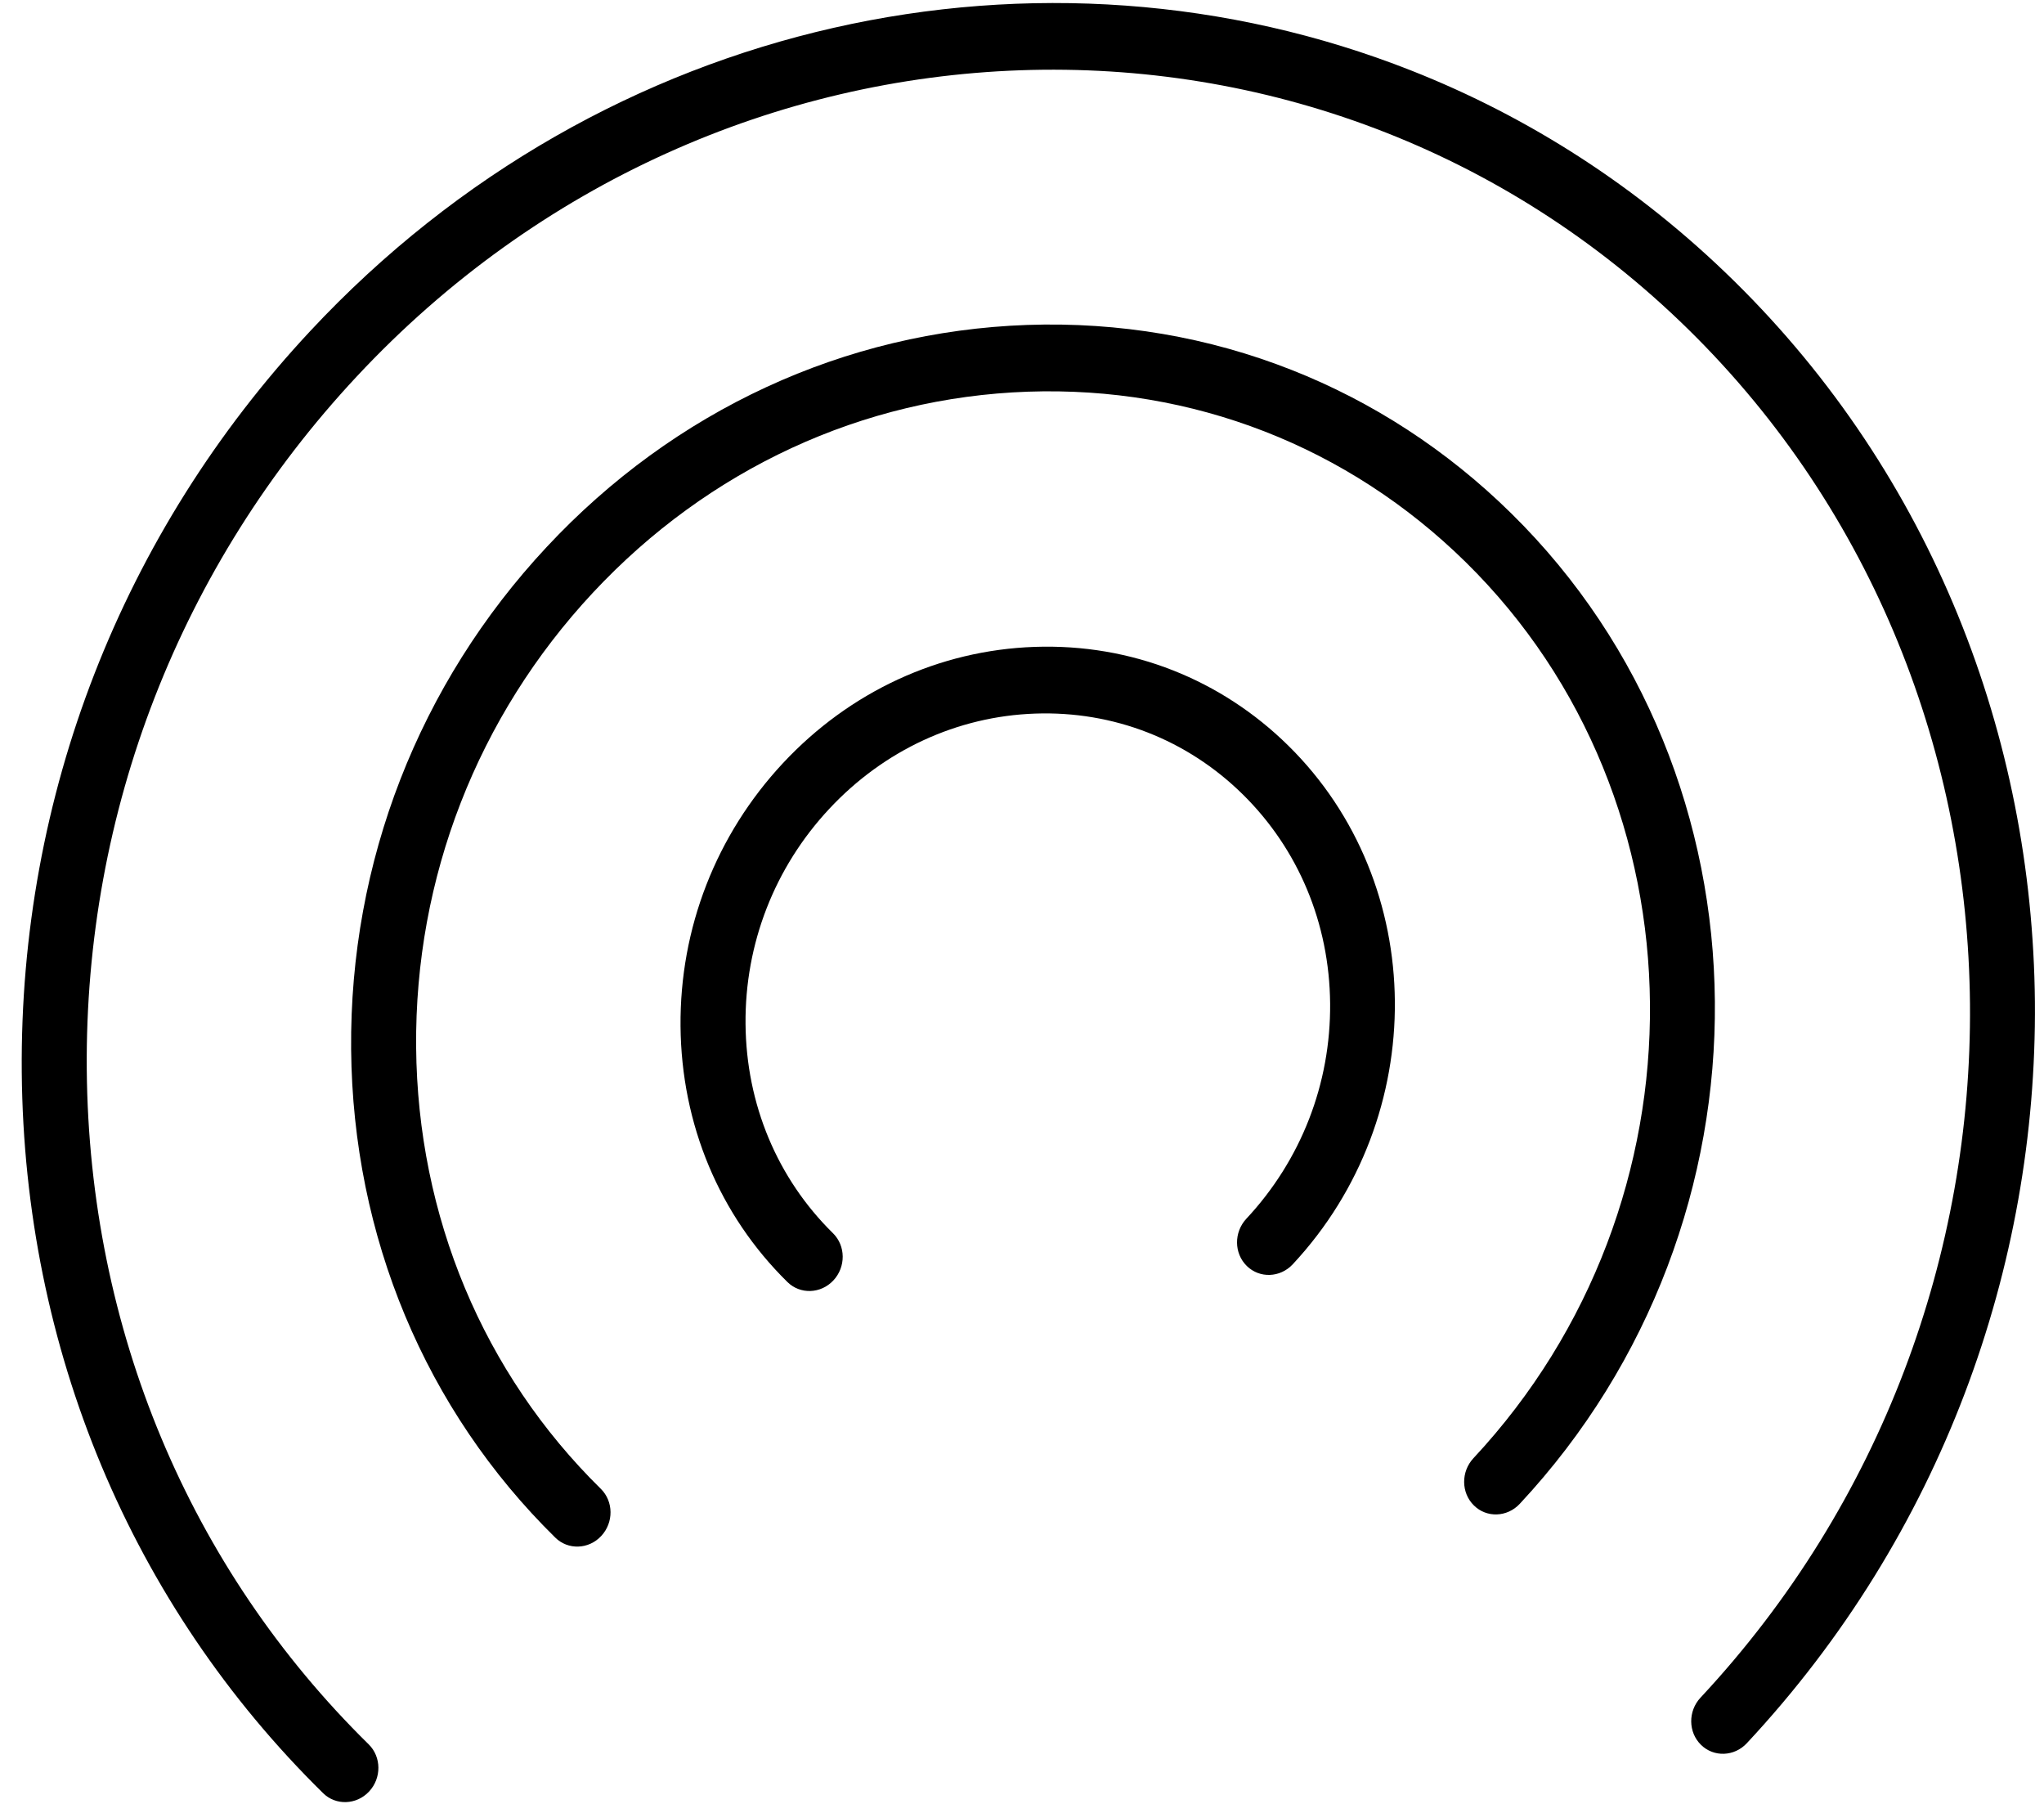
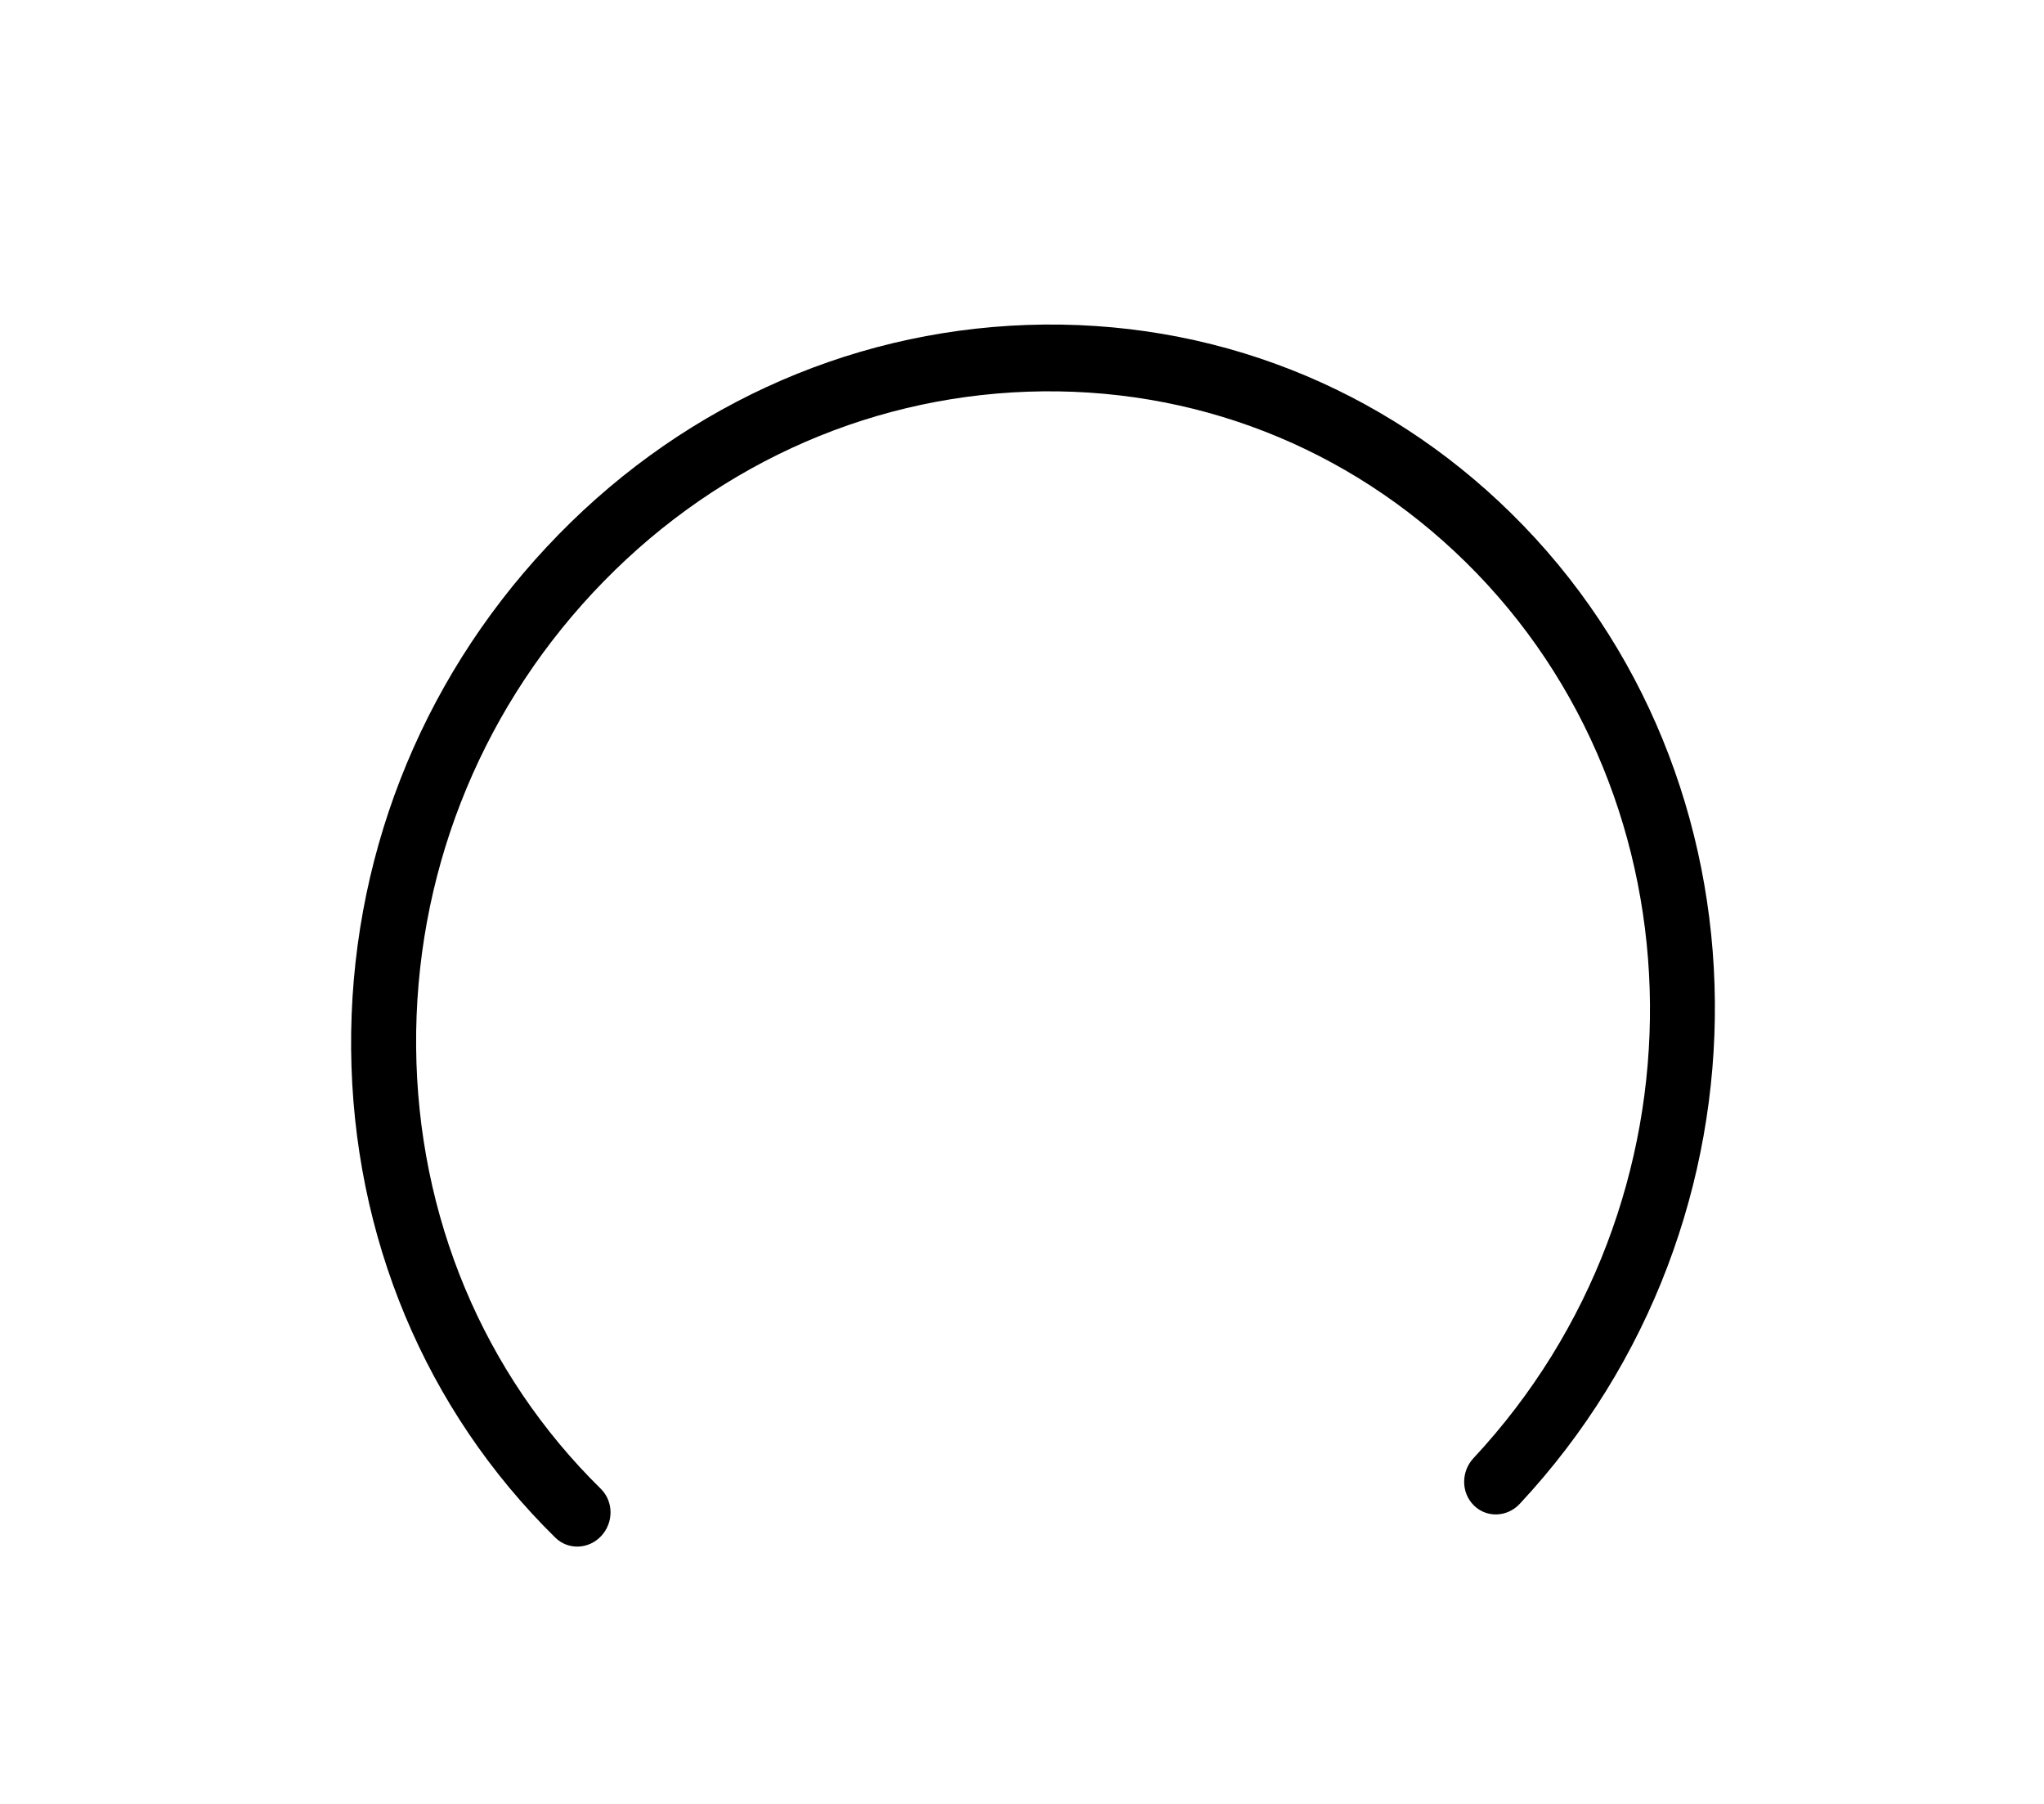
<svg xmlns="http://www.w3.org/2000/svg" width="51" height="45" viewBox="0 0 51 45" fill="none">
  <g id="Vector">
-     <path d="M32.14 18.596C31.301 17.771 30.327 17.141 29.271 16.724C28.189 16.297 27.018 16.095 25.814 16.137C23.433 16.22 21.203 17.251 19.535 19.038C17.867 20.827 16.959 23.157 16.98 25.601C17.001 28.047 17.948 30.312 19.648 31.982C19.964 32.294 20.48 32.278 20.794 31.941C21.108 31.605 21.103 31.078 20.784 30.764C19.394 29.398 18.619 27.544 18.602 25.545C18.584 23.545 19.326 21.638 20.693 20.175C22.058 18.713 23.882 17.869 25.829 17.801C27.778 17.733 29.616 18.447 31.006 19.814C32.395 21.18 33.171 23.034 33.188 25.033C33.205 27.033 32.464 28.94 31.097 30.403C30.785 30.739 30.788 31.265 31.108 31.58C31.427 31.894 31.941 31.876 32.255 31.539C35.697 27.849 35.647 22.044 32.14 18.596Z" fill="black" />
    <path d="M37.704 12.803C36.102 11.227 34.243 10.023 32.226 9.228C30.159 8.412 27.925 8.026 25.627 8.106C21.081 8.266 16.823 10.233 13.638 13.648C10.452 17.06 8.721 21.509 8.761 26.177C8.804 30.844 10.611 35.169 13.855 38.357C14.171 38.67 14.688 38.654 15.001 38.317C15.315 37.981 15.31 37.454 14.991 37.14C12.057 34.256 10.42 30.342 10.383 26.121C10.347 21.899 11.913 17.872 14.795 14.784C17.678 11.696 21.53 9.916 25.641 9.771C29.754 9.627 33.634 11.137 36.569 14.021C42.626 19.973 42.712 30.002 36.764 36.376C36.451 36.712 36.455 37.24 36.775 37.554C37.093 37.87 37.608 37.85 37.921 37.513C44.495 30.466 44.398 19.381 37.704 12.803Z" fill="black" />
-     <path d="M0.543 26.751C0.603 33.641 3.273 40.026 8.062 44.732C8.377 45.044 8.895 45.028 9.209 44.691C9.523 44.355 9.518 43.828 9.199 43.514C4.719 39.113 2.223 33.138 2.165 26.694C2.108 20.251 4.499 14.105 8.9 9.393C17.979 -0.336 32.887 -0.862 42.134 8.225C51.377 17.312 51.51 32.619 42.43 42.349C42.116 42.684 42.121 43.211 42.44 43.525C42.758 43.84 43.273 43.822 43.586 43.485C53.293 33.084 53.15 16.722 43.267 7.009C40.878 4.66 38.135 2.912 35.211 1.759C26.043 -1.857 15.101 0.371 7.742 8.257C3.039 13.295 0.482 19.863 0.543 26.751Z" fill="black" />
  </g>
</svg>